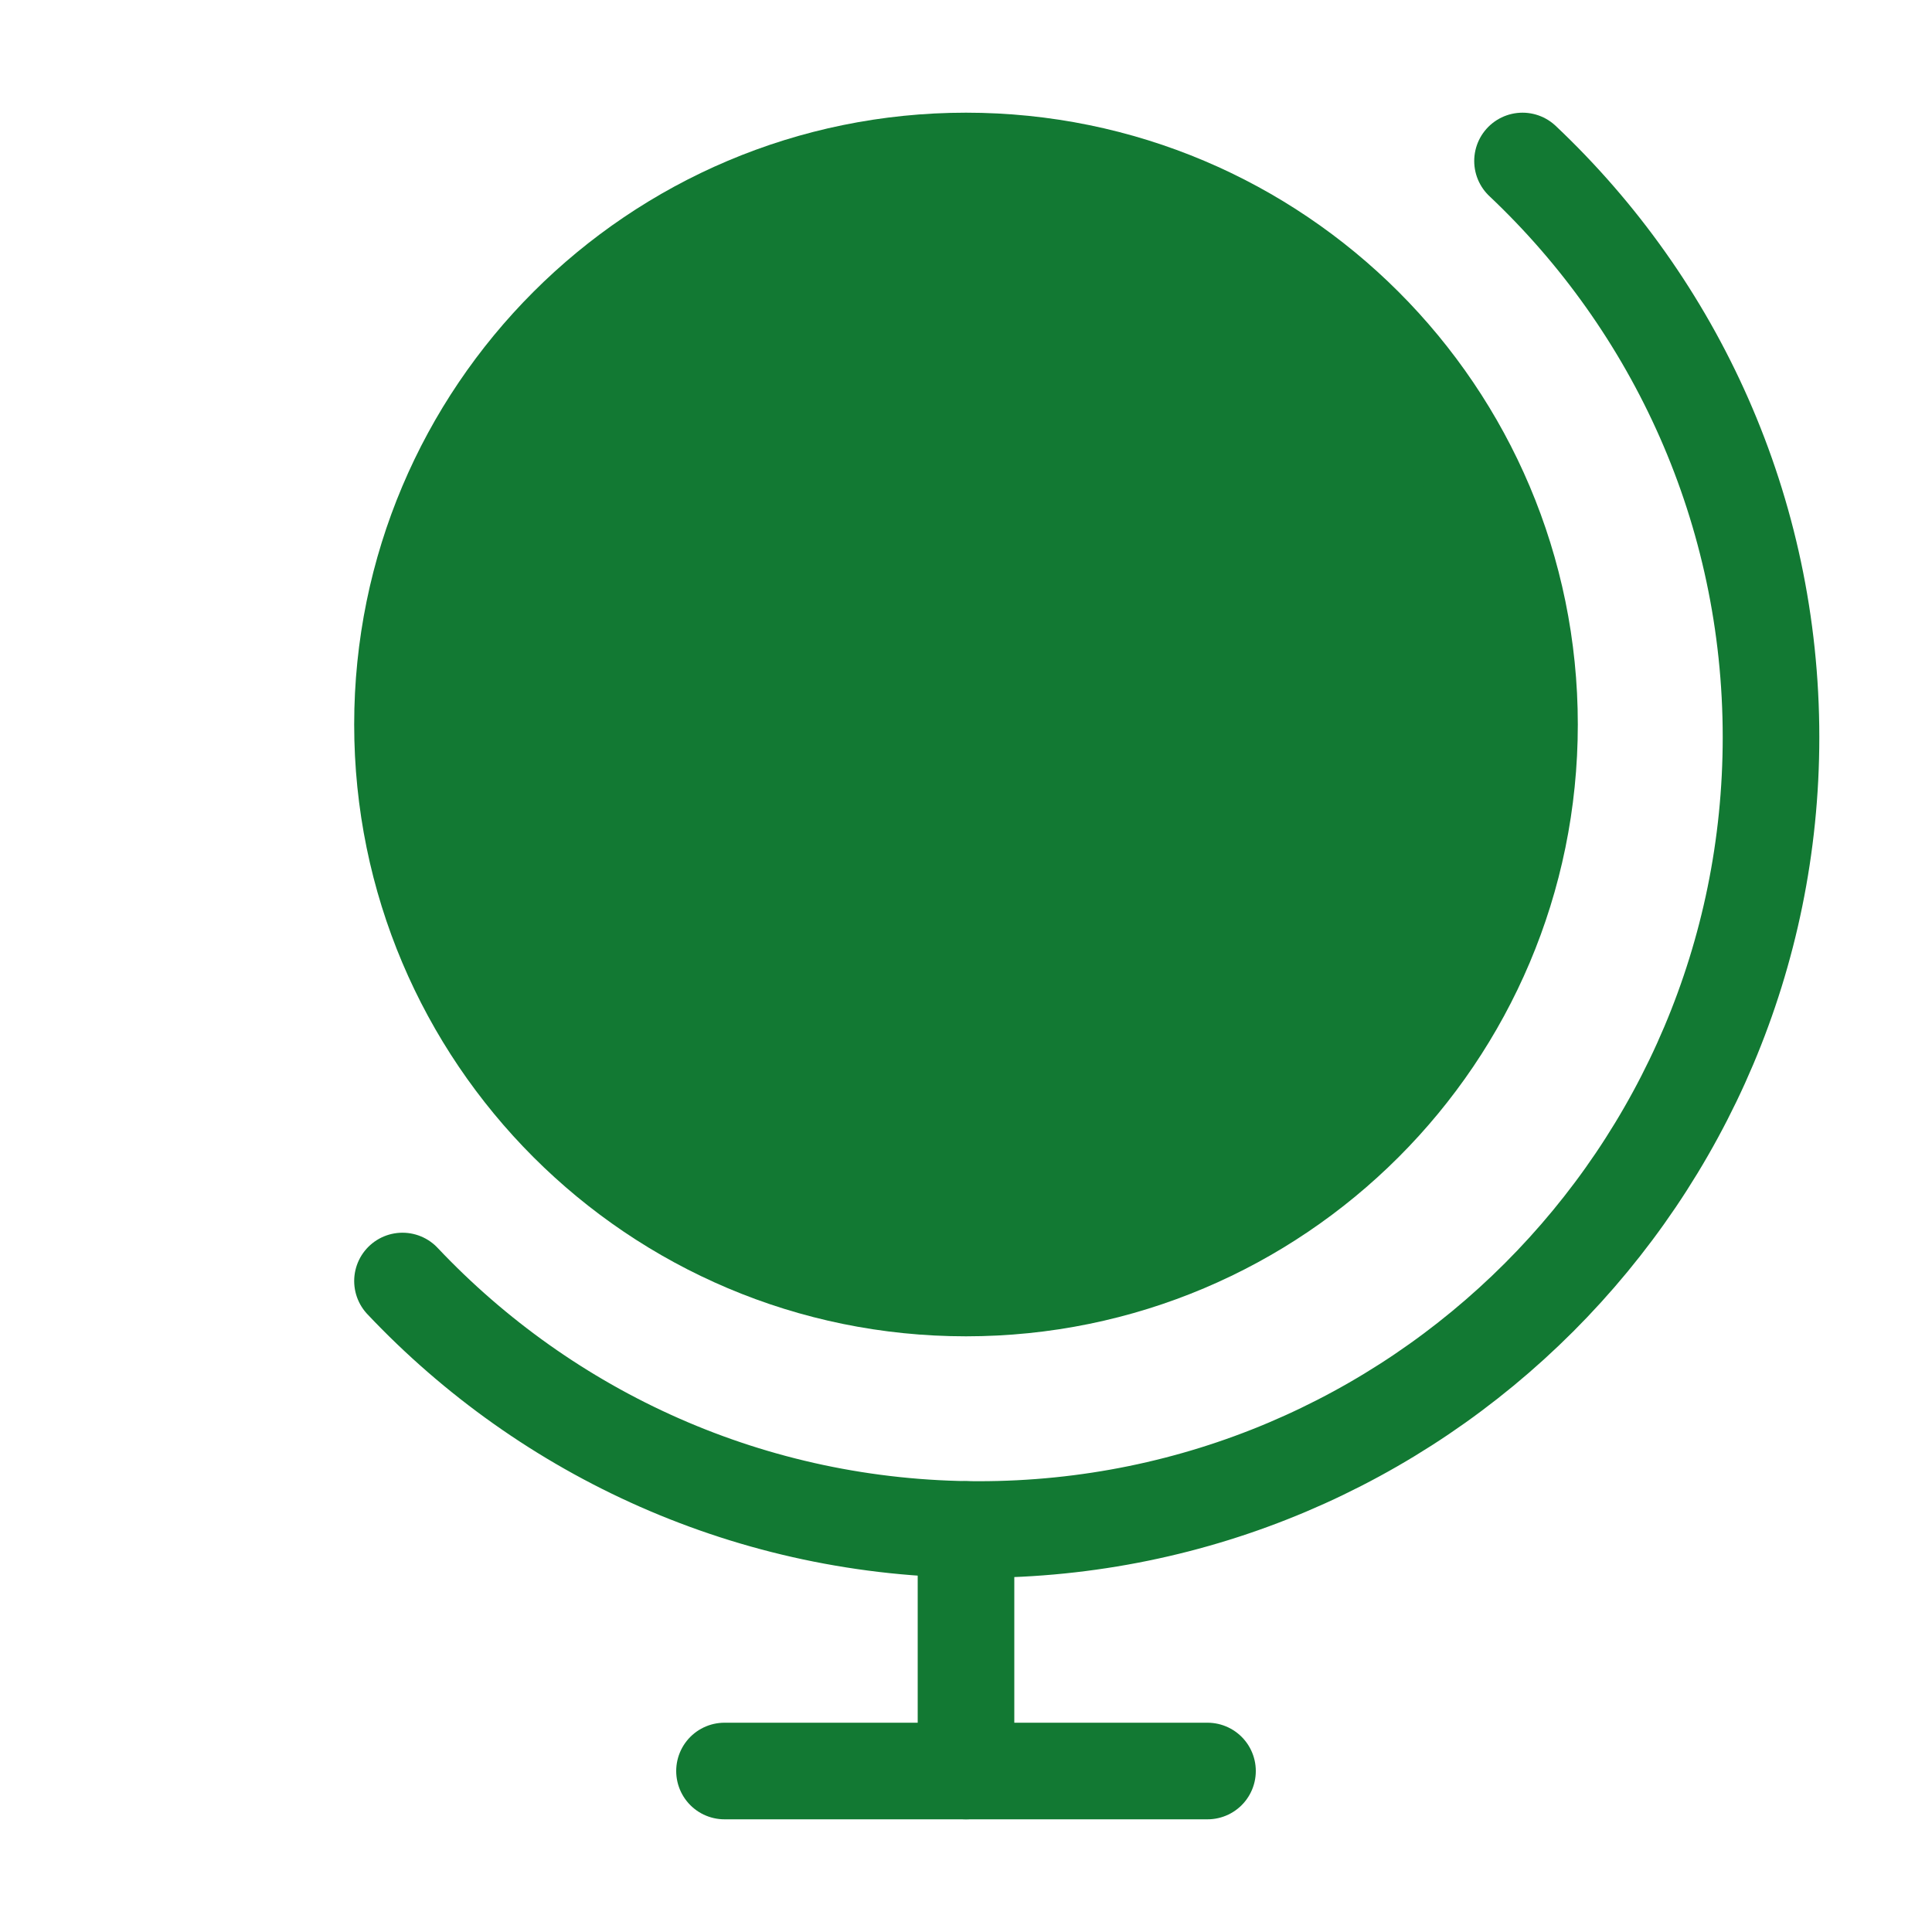
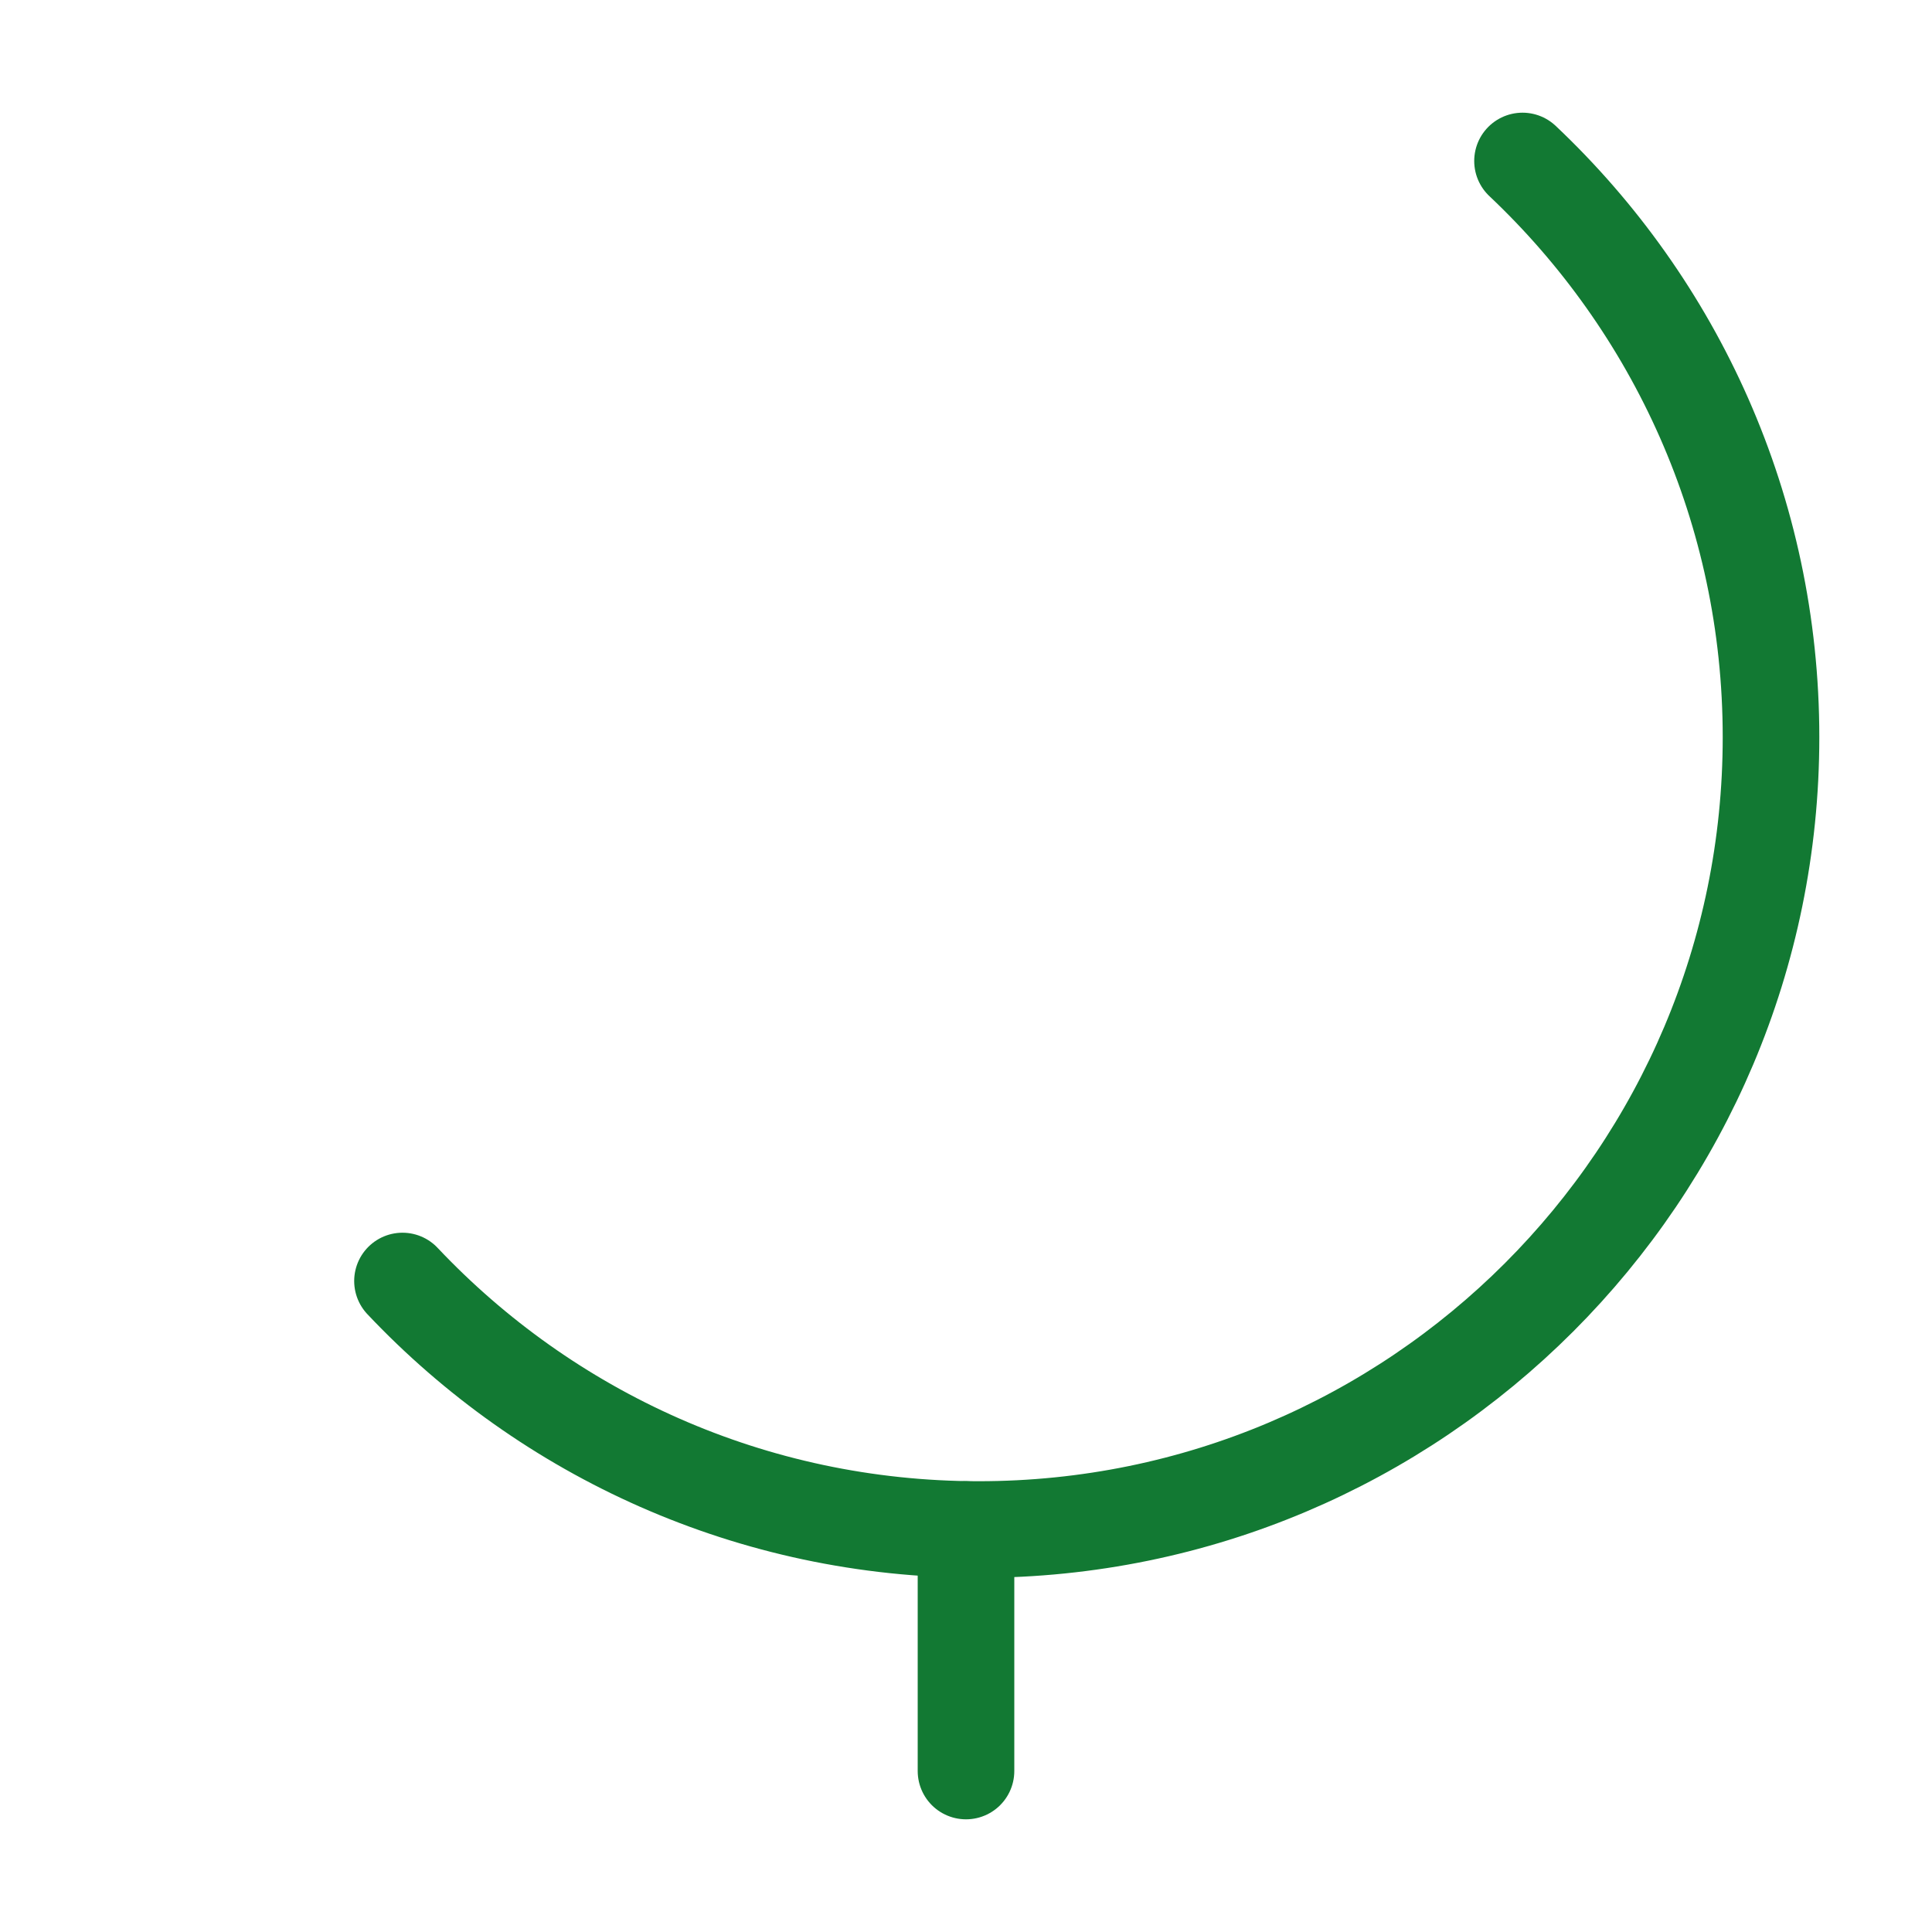
<svg xmlns="http://www.w3.org/2000/svg" width="40" height="40" viewBox="0 0 40 40" fill="none">
  <path d="M31.522 3.333C34.69 6.324 36.667 10.563 36.667 15.263C36.667 24.323 29.323 31.667 20.263 31.667C15.563 31.667 11.324 29.69 8.333 26.522" stroke="#127933" stroke-width="2" stroke-linecap="round" stroke-linejoin="round" />
-   <path fill-rule="evenodd" clip-rule="evenodd" d="M20 26.667C26.443 26.667 31.667 21.443 31.667 15C31.667 8.557 26.443 3.333 20 3.333C13.557 3.333 8.333 8.557 8.333 15C8.333 21.443 13.557 26.667 20 26.667Z" fill="#127933" stroke="#127933" stroke-width="2" stroke-linecap="round" stroke-linejoin="round" />
  <path d="M20 31.667V36.667" stroke="#127933" stroke-width="2" stroke-linecap="round" stroke-linejoin="round" />
-   <path d="M15 36.667H25" stroke="#127933" stroke-width="2" stroke-linecap="round" stroke-linejoin="round" />
</svg>